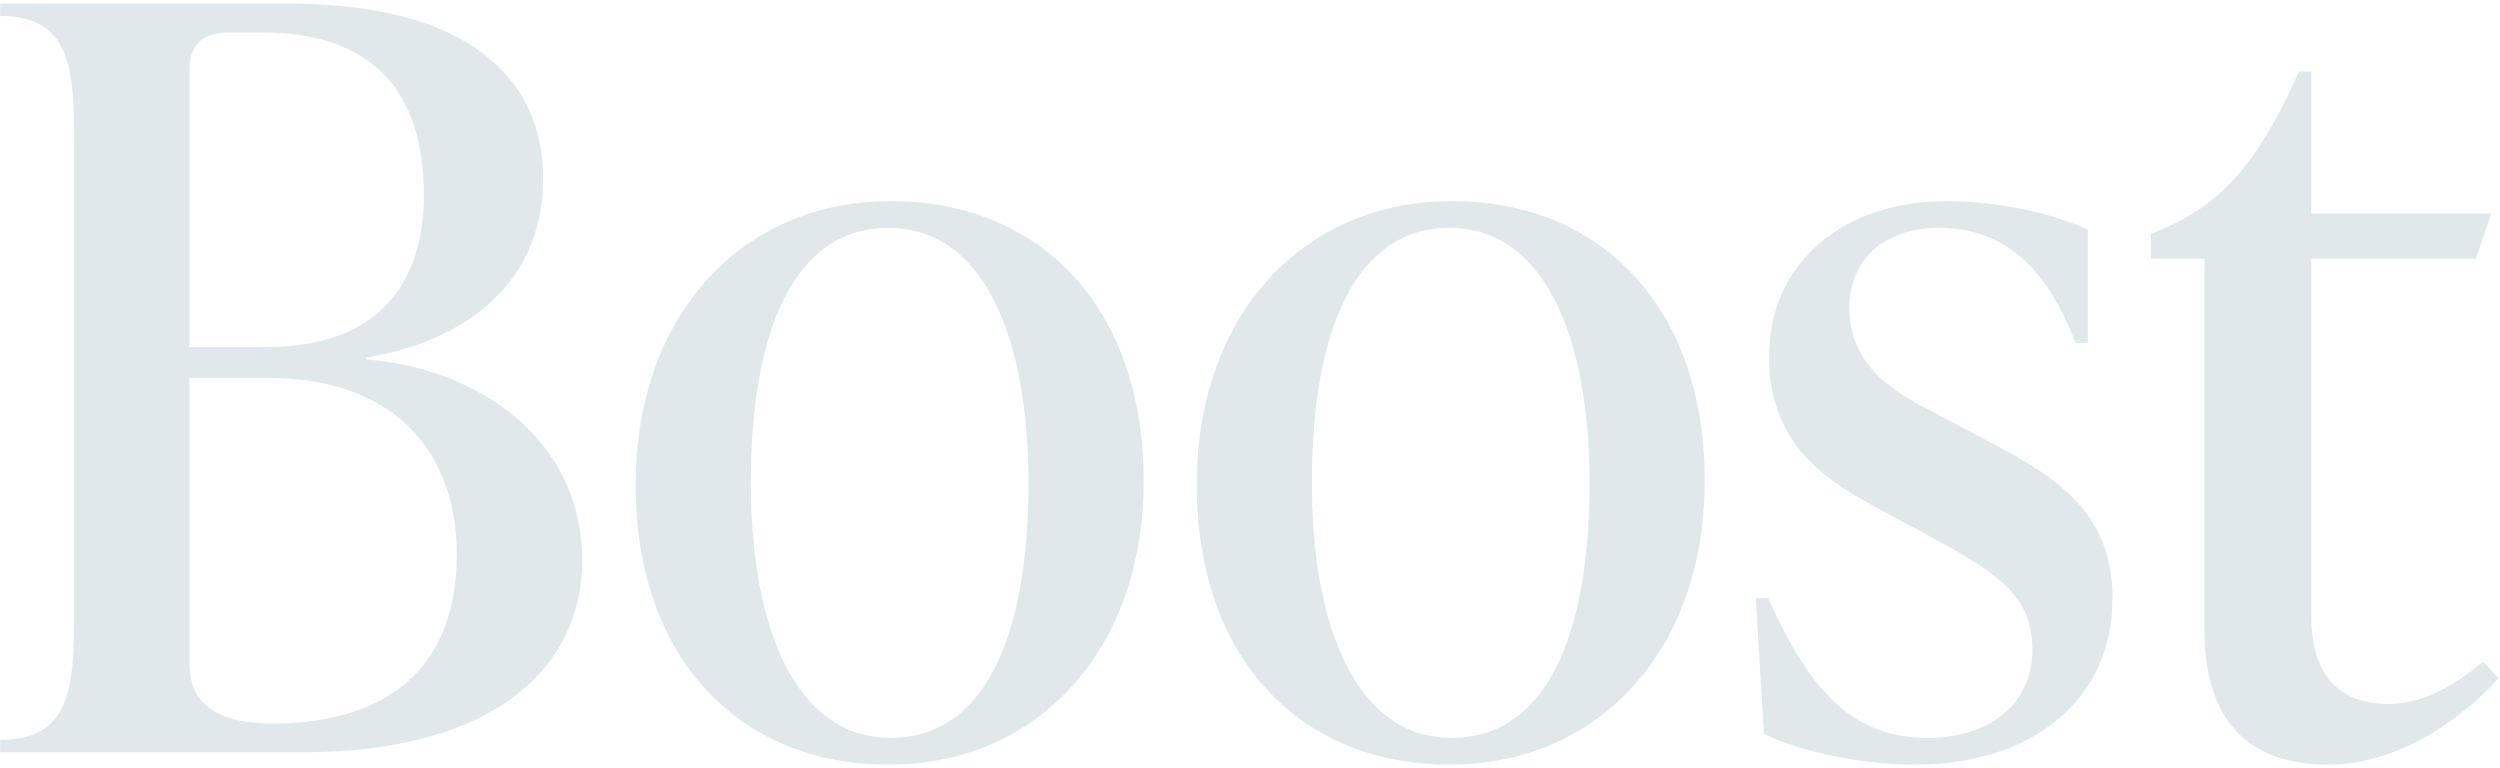
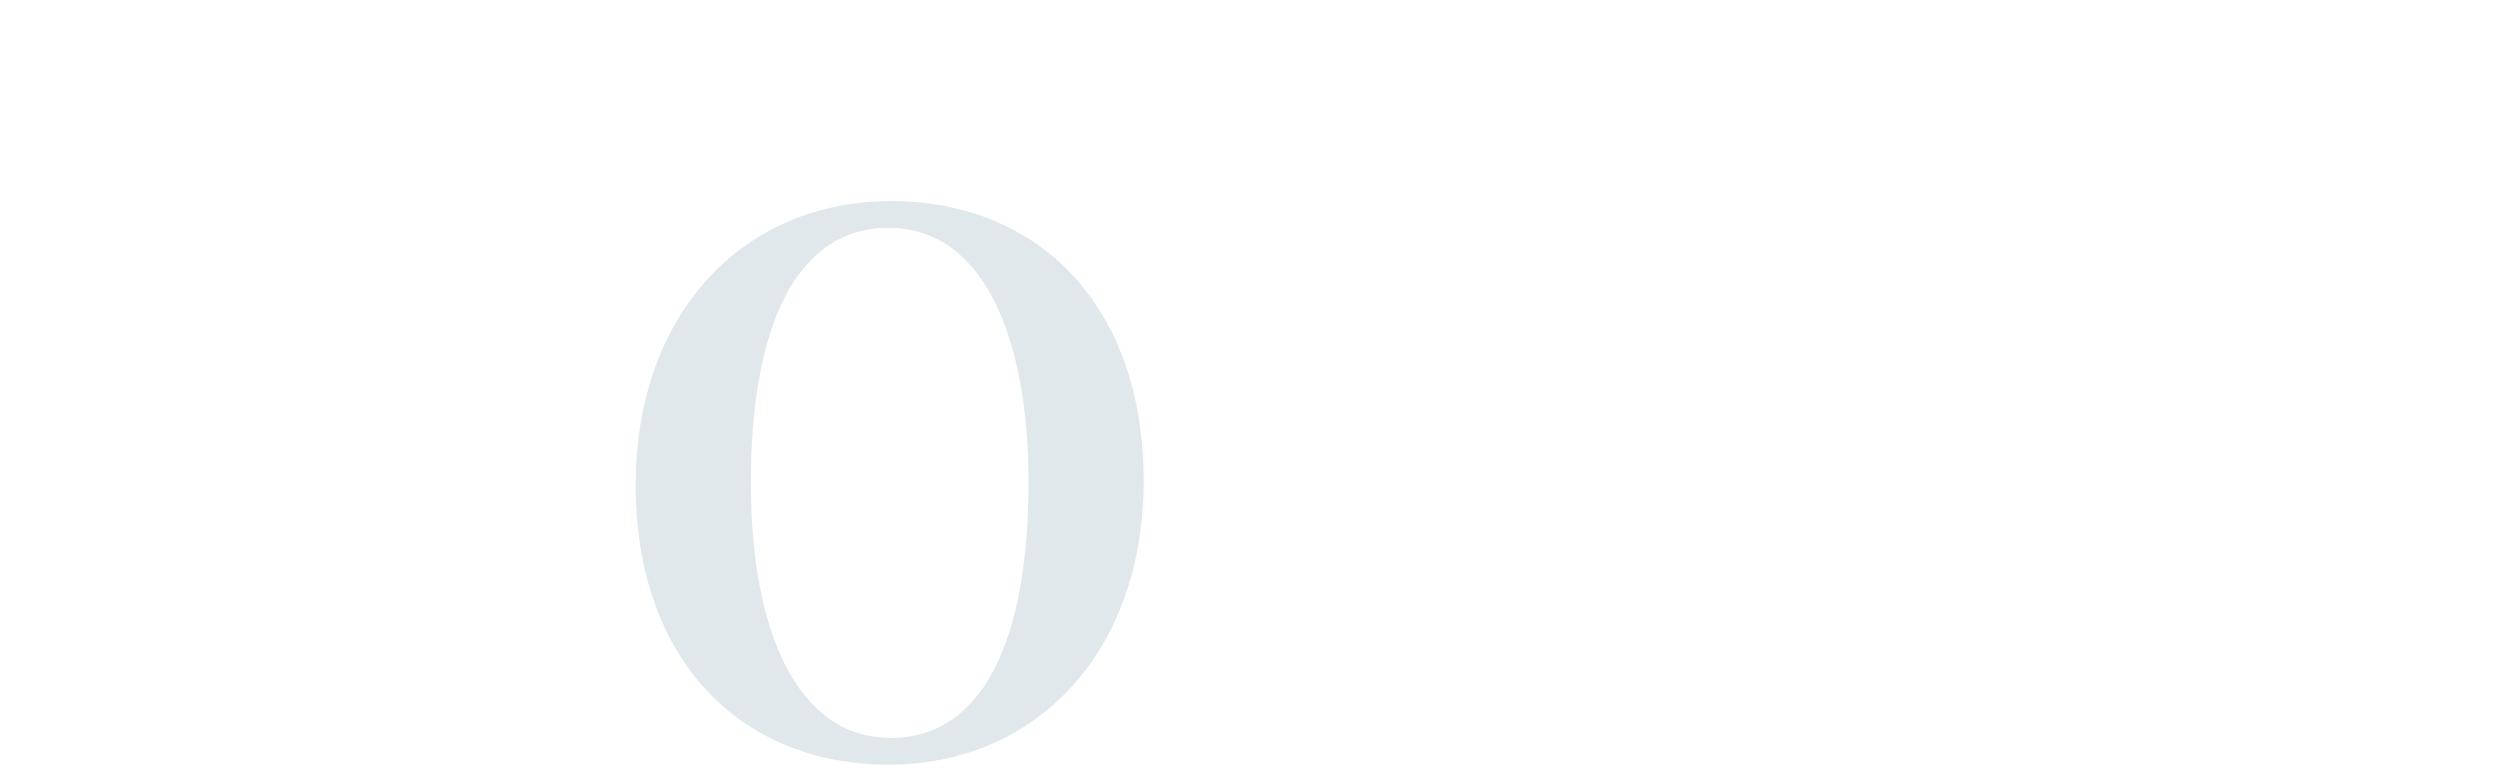
<svg xmlns="http://www.w3.org/2000/svg" width="547" height="168" viewBox="0 0 547 168" fill="none">
-   <path d="M543.294 144.8L546.669 148.4C536.094 160.1 522.144 167.3 509.544 167.3C492.219 167.3 482.319 158.075 482.319 137.6V56.6H470.619V51.2L473.769 49.85C486.819 44.225 494.694 34.325 503.019 15.65H505.719V46.7H545.094L541.719 56.6H505.719V134.9C505.719 147.5 511.569 154.025 522.594 154.025C530.694 154.025 537.894 149.3 543.294 144.8Z" fill="#E0E8EB" />
-   <path d="M419.028 167.3C407.553 167.3 394.278 164.6 385.953 160.55L384.153 130.85H386.853C395.628 150.2 404.628 161.45 421.728 161.45C434.553 161.45 444.678 154.7 444.678 142.1C444.678 130.175 437.253 125.45 420.603 116.45L411.828 111.725C400.803 105.875 387.078 98 387.078 78.2C387.078 56.825 403.953 44 426.003 44C435.003 44 448.053 46.025 456.828 50.3V75.05H454.128C447.828 58.4 438.378 49.85 424.203 49.85C412.278 49.85 404.628 56.825 404.628 67.4C404.628 81.125 416.553 86.75 422.853 90.125L431.403 94.625C446.703 102.725 462.228 109.925 462.228 130.85C462.228 153.125 444.678 167.3 419.028 167.3Z" fill="#E0E8EB" />
-   <path d="M317.194 167.3C284.344 167.3 261.844 143.9 261.844 106.1C261.844 68.75 285.244 44 317.644 44C350.494 44 372.994 67.4 372.994 105.2C372.994 142.55 349.594 167.3 317.194 167.3ZM317.644 161.45C338.344 161.45 347.794 138.95 347.794 105.65C347.794 73.7 337.894 49.85 317.194 49.85C296.494 49.85 287.044 72.35 287.044 105.65C287.044 137.6 296.944 161.45 317.644 161.45Z" fill="#E0E8EB" />
  <path d="M194.435 167.3C161.585 167.3 139.085 143.9 139.085 106.1C139.085 68.75 162.485 44 194.885 44C227.735 44 250.235 67.4 250.235 105.2C250.235 142.55 226.835 167.3 194.435 167.3ZM194.885 161.45C215.585 161.45 225.035 138.95 225.035 105.65C225.035 73.7 215.135 49.85 194.435 49.85C173.735 49.85 164.285 72.35 164.285 105.65C164.285 137.6 174.185 161.45 194.885 161.45Z" fill="#E0E8EB" />
-   <path d="M80.14 78.2V78.65C103.54 80.45 127.39 95.3 127.39 122.75C127.39 144.8 109.615 164.6 66.19 164.6H0.04V161.9C15.34 161.9 16.24 150.65 16.24 134V31.4C16.24 14.75 15.34 3.5 0.04 3.5V0.8H63.04C101.965 0.8 118.84 16.775 118.84 39.05C118.84 63.8 99.04 75.275 80.14 78.2ZM57.19 7.1H49.99C44.59 7.1 41.44 9.8 41.44 15.2V75.95H58.09C83.065 75.95 92.74 61.775 92.74 42.65C92.74 19.7 81.265 7.1 57.19 7.1ZM59.665 158.3C84.64 158.3 99.94 146.15 99.94 121.4C99.94 97.55 84.865 82.7 58.99 82.7H41.44V143.9C41.44 148.625 41.44 158.3 59.665 158.3Z" fill="#E0E8EB" />
</svg>